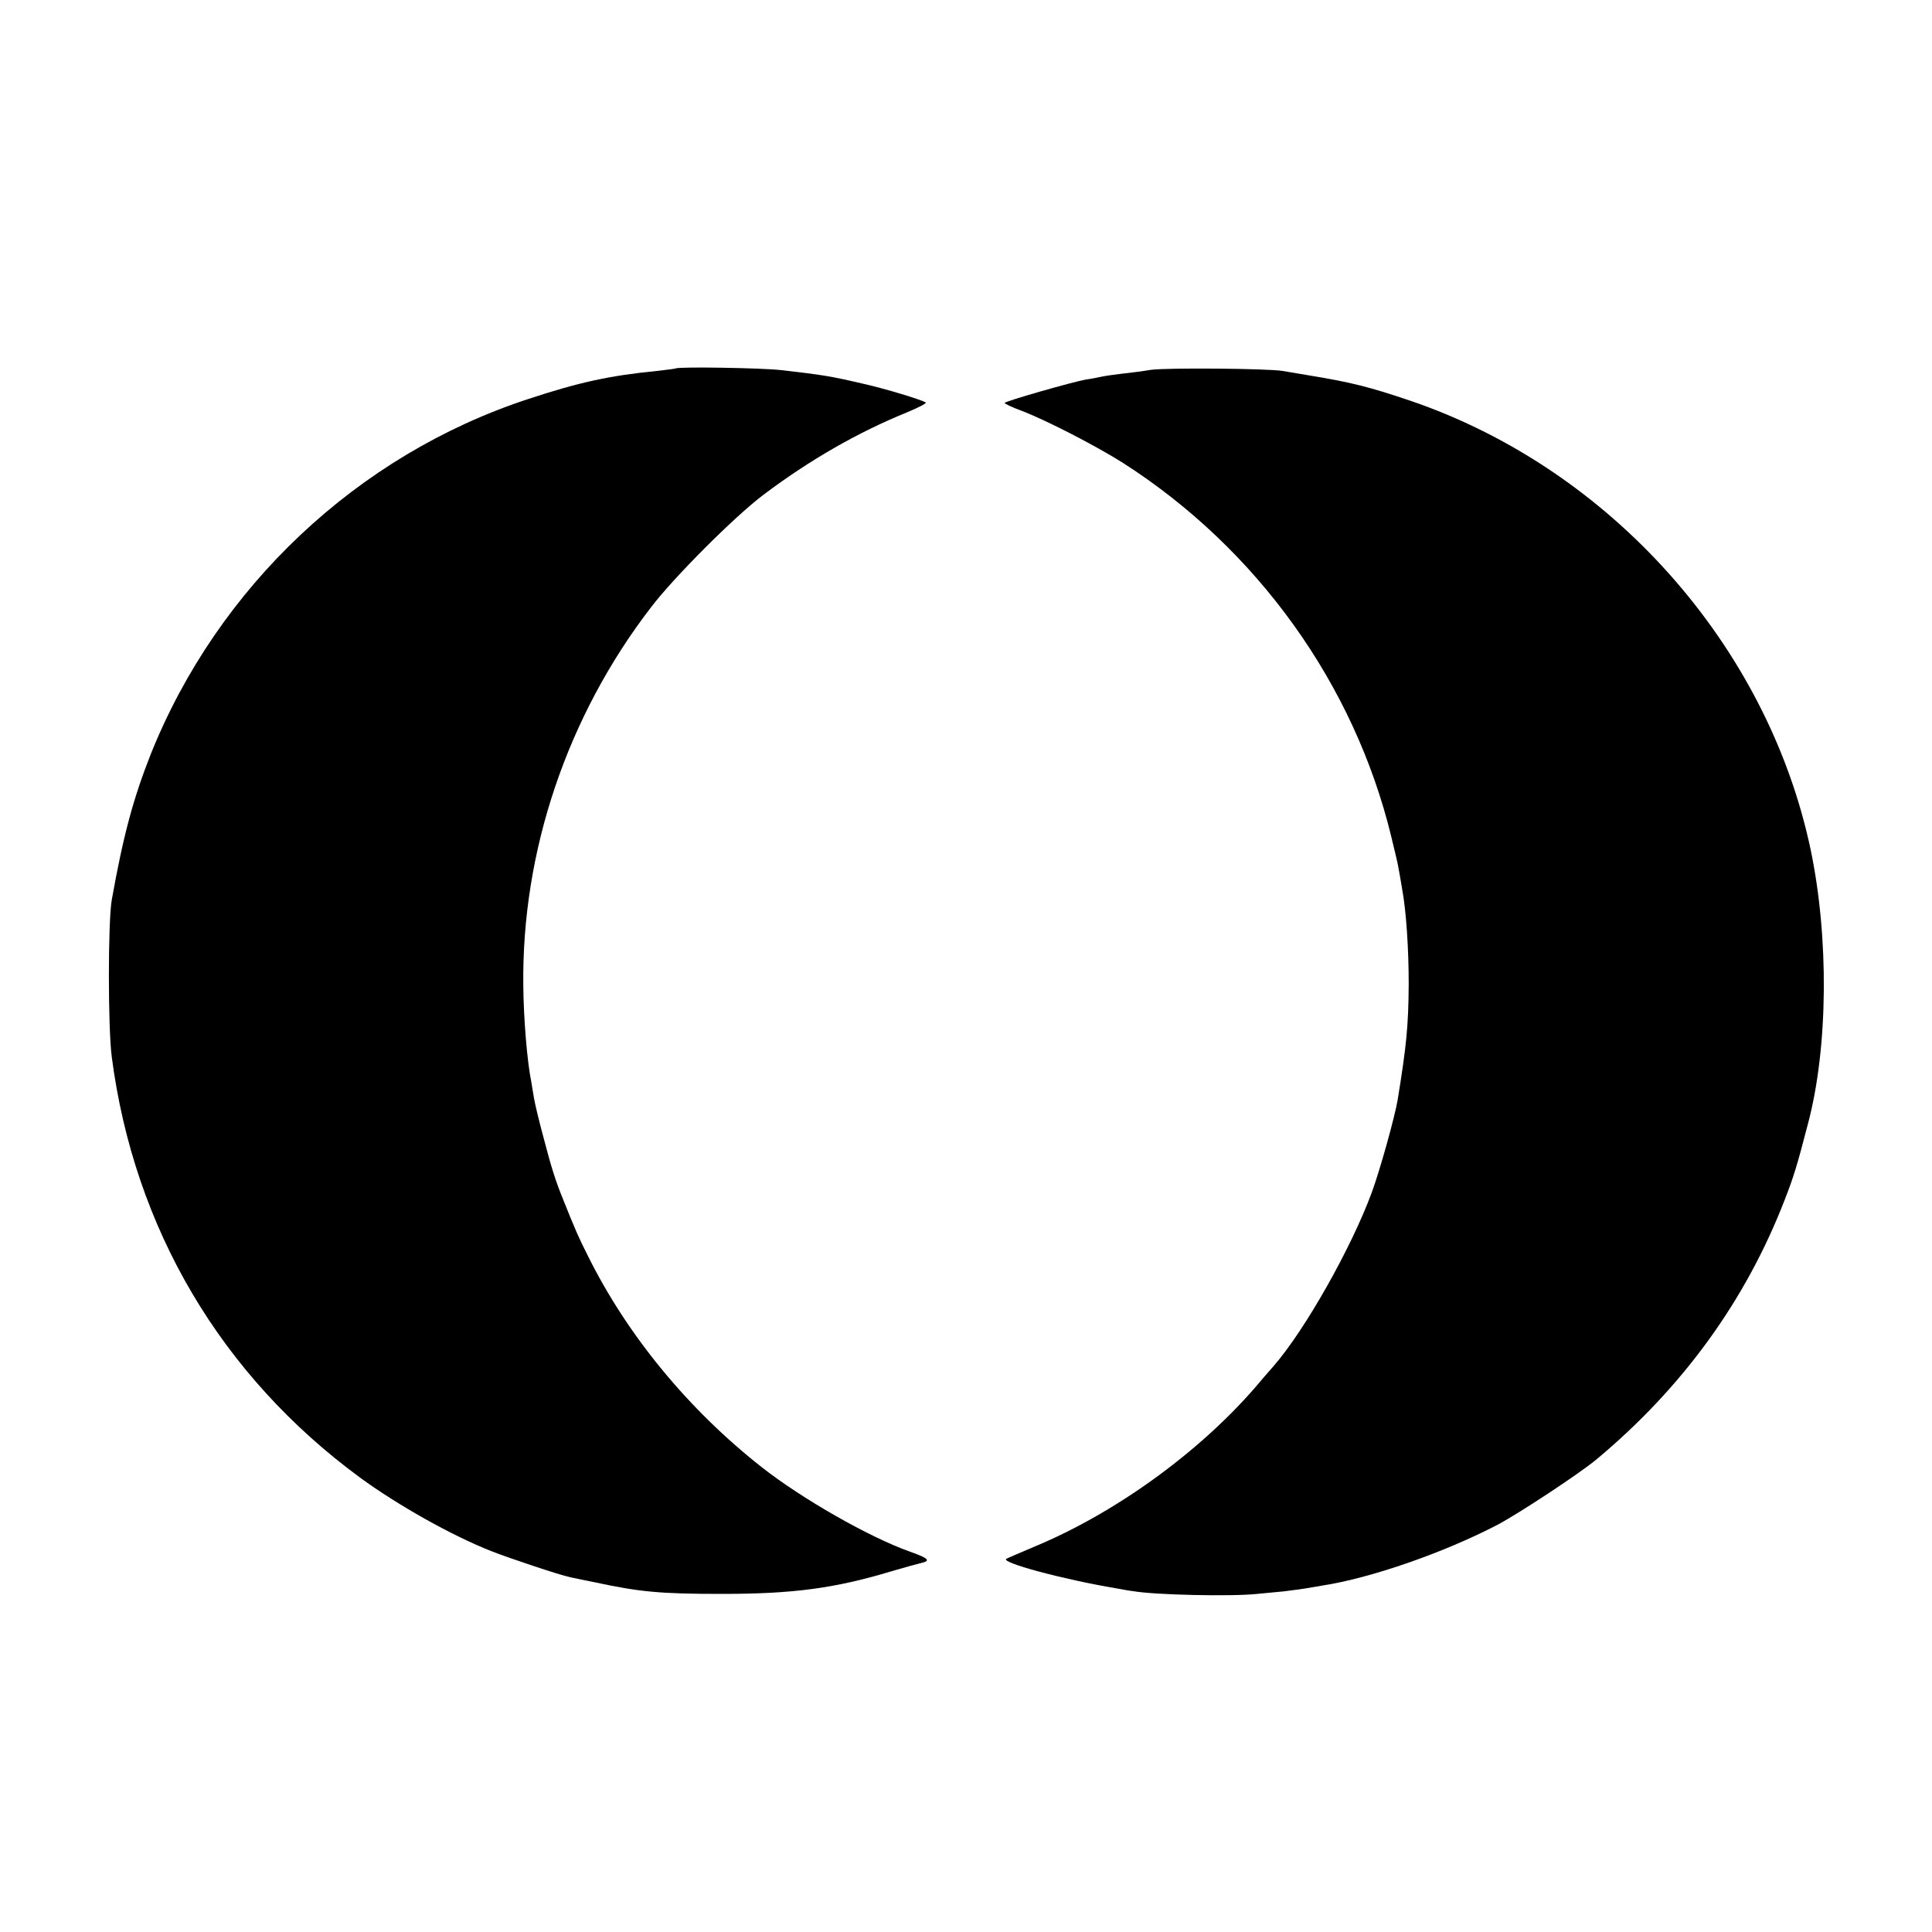
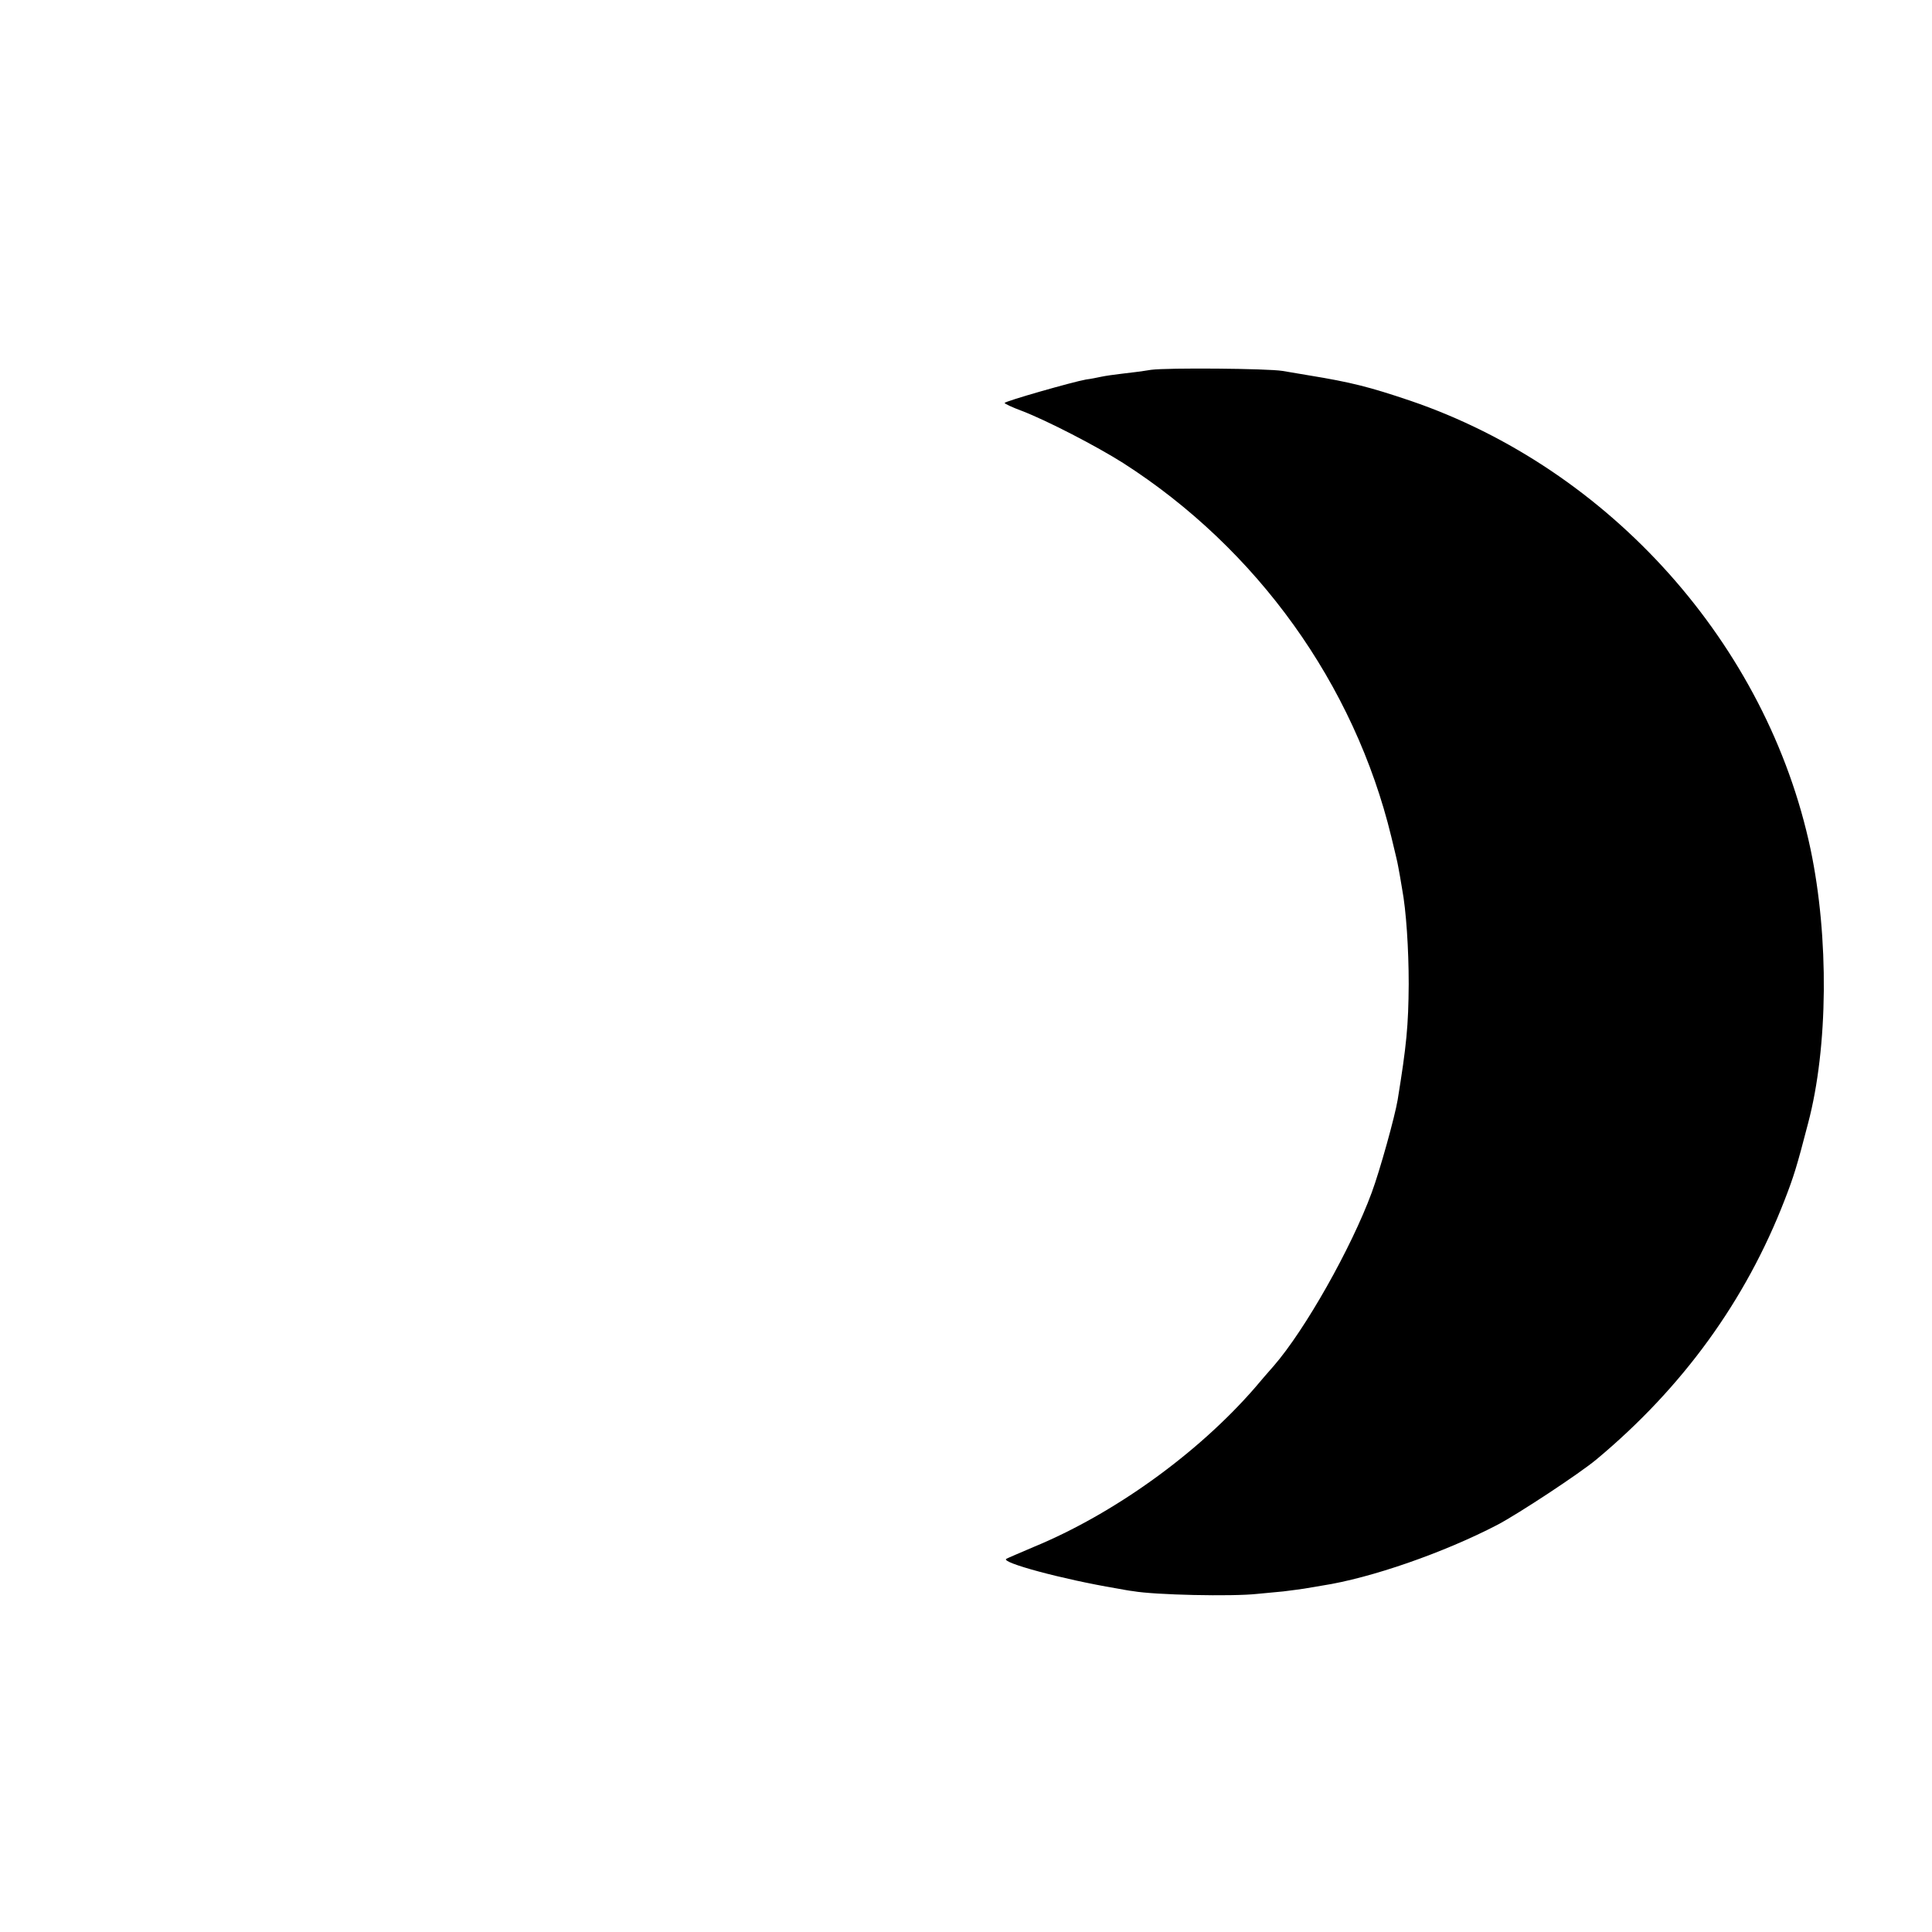
<svg xmlns="http://www.w3.org/2000/svg" version="1.0" width="700pt" height="700pt" viewBox="0 0 700 700" preserveAspectRatio="xMidYMid meet">
  <g transform="translate(0,700) scale(0.1,-0.1)" fill="#000000" stroke="none">
-     <path d="M2448 5665 c-2 -1 -32 -5 -68 -9 -172 -17 -282 -41 -467 -102 -618 -203 -1124 -680 -1367 -1287 -63 -160 -99 -292 -141 -527 -14 -78 -14 -465 0 -570 81 -621 396 -1154 900 -1524 134 -98 330 -209 475 -266 63 -25 252 -88 284 -94 11 -3 53 -11 91 -19 164 -35 237 -42 460 -42 259 0 409 20 615 82 47 14 95 27 108 30 35 8 27 17 -41 41 -149 53 -392 192 -537 306 -266 209 -488 479 -630 766 -33 65 -47 97 -90 205 -27 66 -43 117 -69 217 -17 62 -33 129 -36 148 -3 19 -8 46 -10 60 -15 73 -28 229 -29 349 -6 487 159 976 463 1371 84 110 303 329 408 408 166 125 342 226 517 297 43 18 75 34 70 37 -20 11 -144 49 -224 67 -119 28 -151 33 -300 50 -67 8 -374 13 -382 6z" />
-     <path d="M4170 5660 c-30 -5 -77 -11 -105 -14 -27 -3 -61 -8 -75 -11 -14 -3 -38 -8 -55 -10 -50 -9 -295 -79 -295 -85 0 -3 28 -16 63 -29 91 -35 269 -127 367 -189 485 -311 837 -801 971 -1354 11 -46 23 -94 25 -108 3 -14 9 -50 14 -80 15 -79 24 -219 24 -345 -1 -152 -8 -223 -40 -420 -10 -60 -64 -255 -94 -336 -74 -201 -242 -498 -355 -628 -17 -19 -48 -55 -69 -80 -206 -237 -510 -456 -801 -576 -49 -21 -94 -40 -99 -43 -22 -13 203 -74 399 -107 22 -4 49 -9 60 -10 79 -14 359 -20 450 -10 22 2 65 6 95 9 30 4 64 8 75 10 11 2 40 7 65 11 177 27 443 120 635 220 78 41 299 187 359 237 313 261 541 576 682 940 33 85 44 120 85 278 73 276 76 674 9 993 -157 741 -726 1378 -1450 1625 -148 50 -215 67 -368 92 -34 6 -77 13 -95 16 -54 9 -418 12 -477 4z" />
+     <path d="M4170 5660 c-30 -5 -77 -11 -105 -14 -27 -3 -61 -8 -75 -11 -14 -3 -38 -8 -55 -10 -50 -9 -295 -79 -295 -85 0 -3 28 -16 63 -29 91 -35 269 -127 367 -189 485 -311 837 -801 971 -1354 11 -46 23 -94 25 -108 3 -14 9 -50 14 -80 15 -79 24 -219 24 -345 -1 -152 -8 -223 -40 -420 -10 -60 -64 -255 -94 -336 -74 -201 -242 -498 -355 -628 -17 -19 -48 -55 -69 -80 -206 -237 -510 -456 -801 -576 -49 -21 -94 -40 -99 -43 -22 -13 203 -74 399 -107 22 -4 49 -9 60 -10 79 -14 359 -20 450 -10 22 2 65 6 95 9 30 4 64 8 75 10 11 2 40 7 65 11 177 27 443 120 635 220 78 41 299 187 359 237 313 261 541 576 682 940 33 85 44 120 85 278 73 276 76 674 9 993 -157 741 -726 1378 -1450 1625 -148 50 -215 67 -368 92 -34 6 -77 13 -95 16 -54 9 -418 12 -477 4" />
  </g>
</svg>